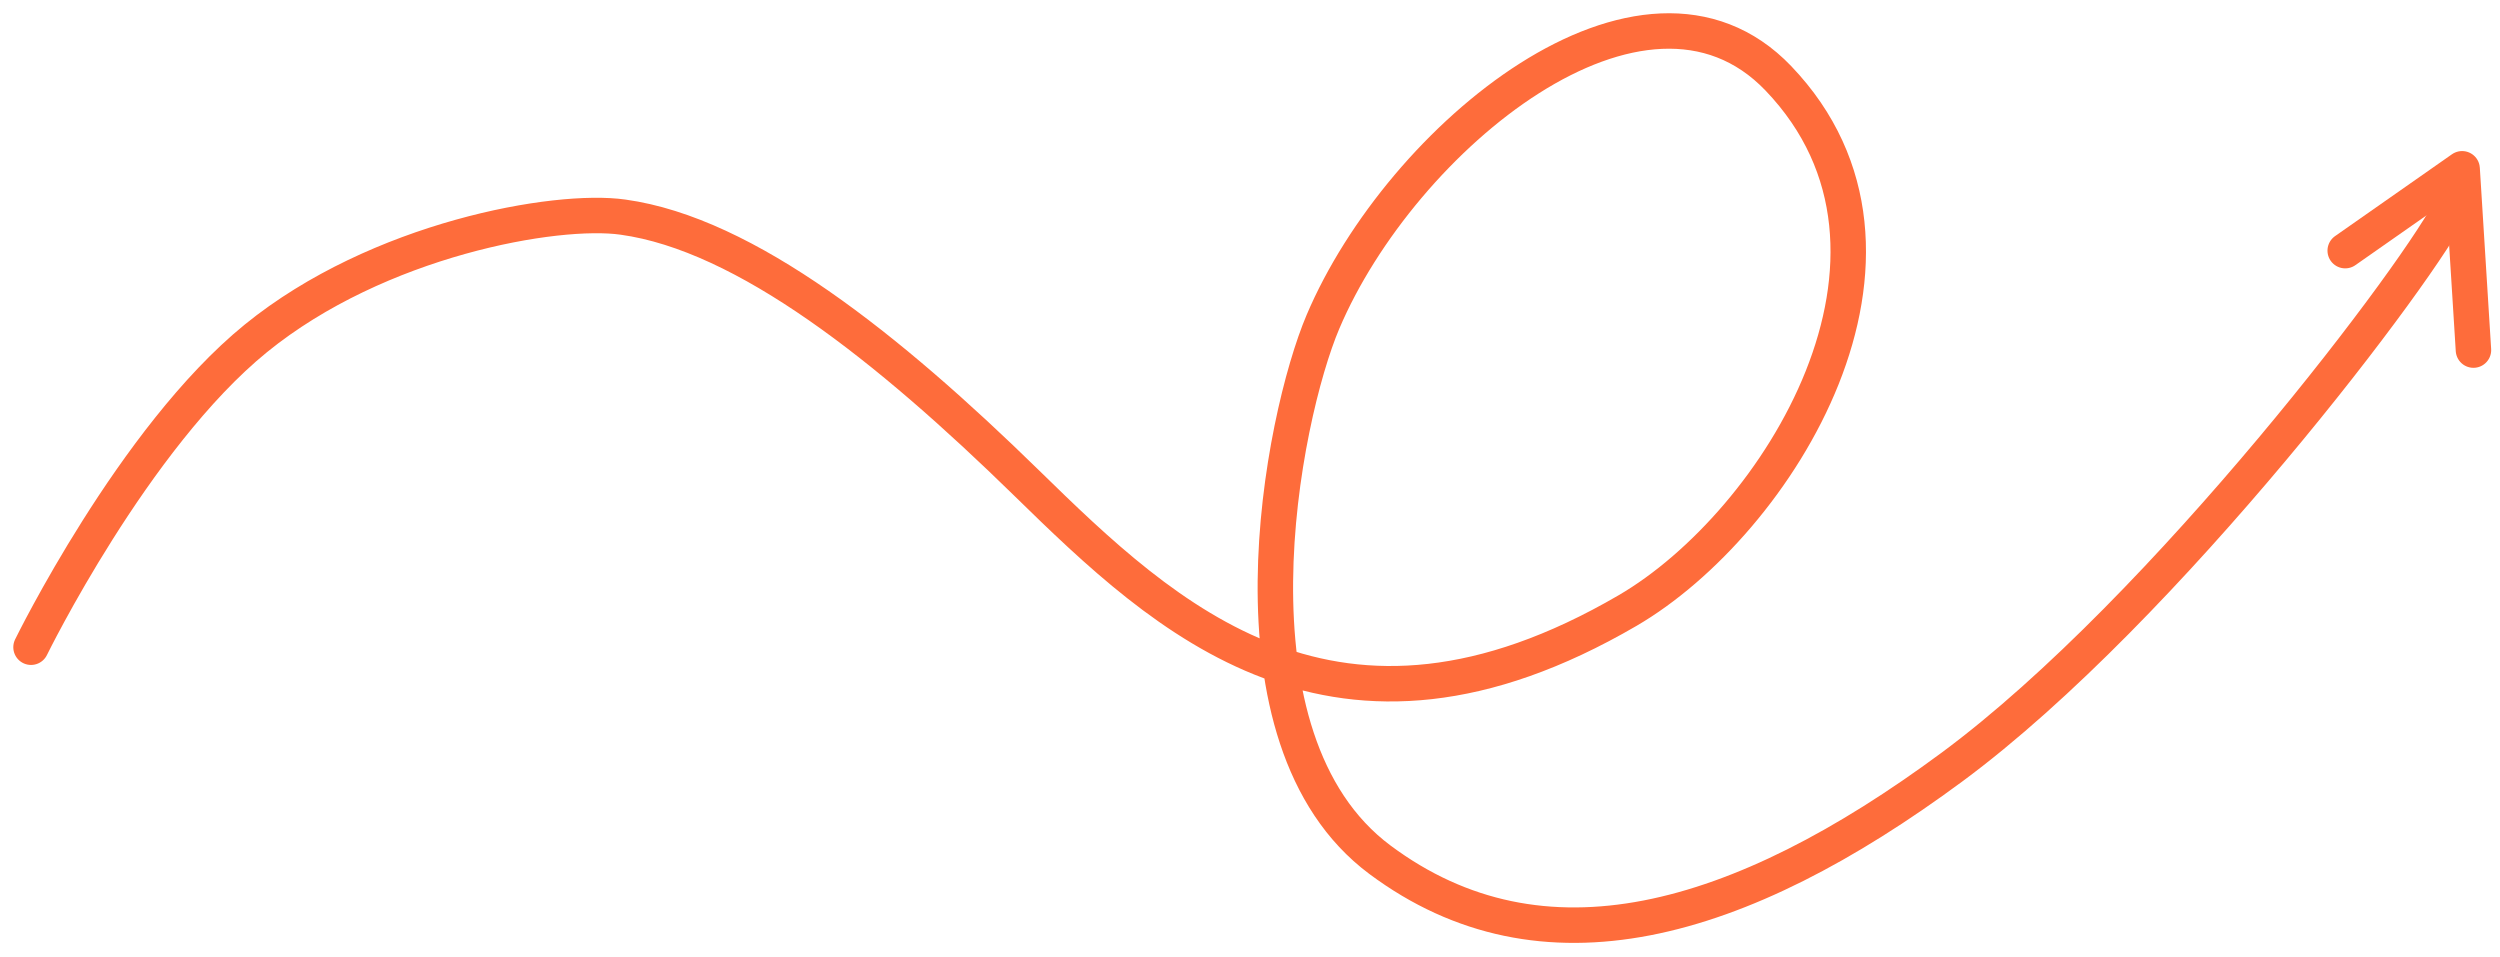
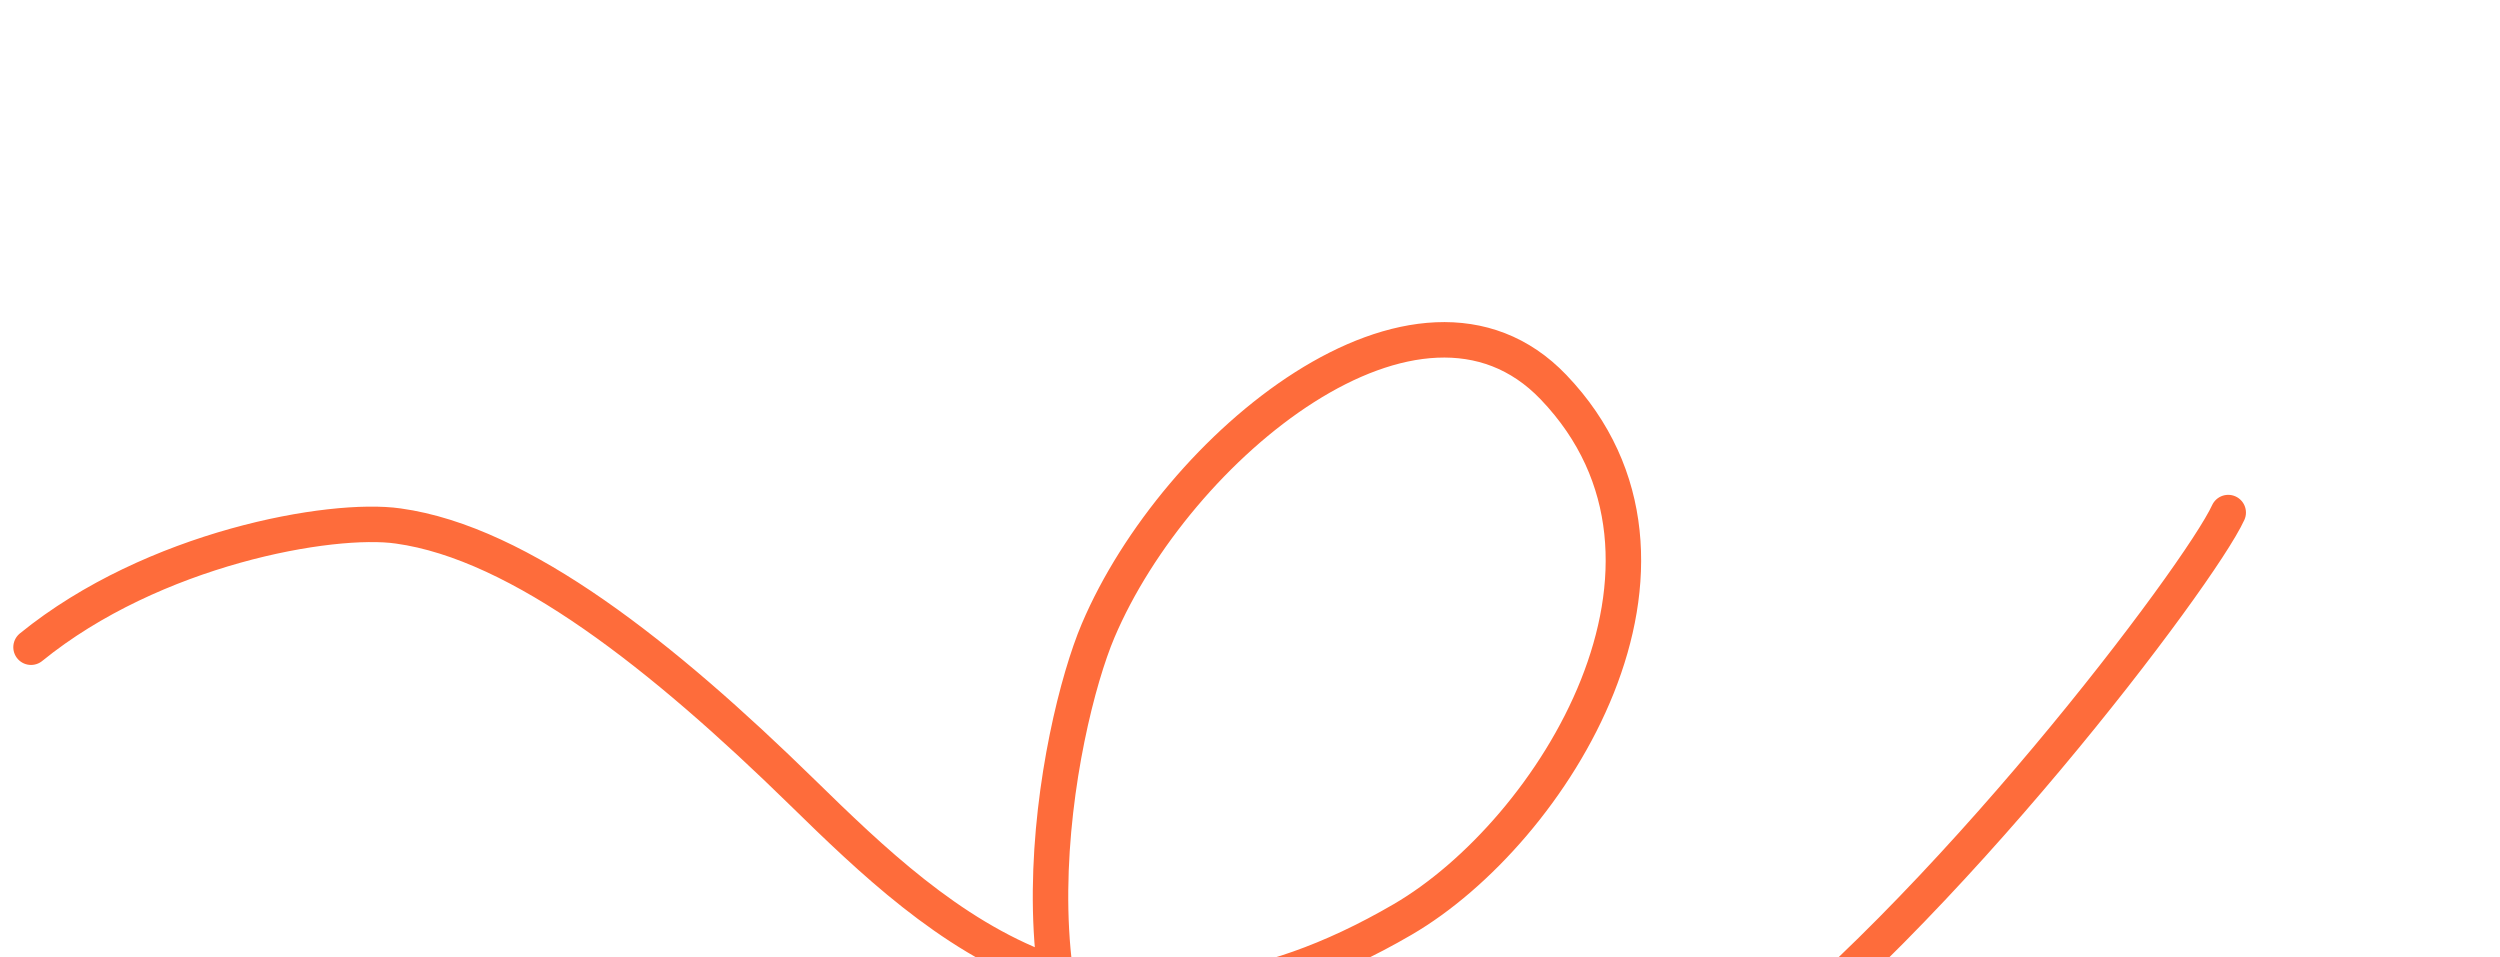
<svg xmlns="http://www.w3.org/2000/svg" fill="none" height="54" viewBox="0 0 141 54" width="141">
  <clipPath id="a">
    <path d="m0 0h141v54h-141z" />
  </clipPath>
  <g clip-path="url(#a)" stroke="#fe6c3b" stroke-linecap="round" stroke-linejoin="round" stroke-width="2">
-     <path d="m1.75 36.503s5.78-11.81 12.681-17.419c6.901-5.609 16.938-7.377 20.712-6.837 6.901.958 14.932 7.342 22.77 15.007s17.428 16.766 33.875 7.186c8.468-4.93 17.988-20.119 8.512-30.022-7.593-7.935-21.281 3.353-25.686 13.735-2.286 5.383-5.938 23.516 3.214 30.336 9.152 6.82 20.222 3.675 32.263-5.226 12.042-8.901 26.659-28.263 28.262-31.773" />
-     <path d="m132.27 14.136 6.594-4.616.639 10.225" />
+     <path d="m1.75 36.503c6.901-5.609 16.938-7.377 20.712-6.837 6.901.958 14.932 7.342 22.77 15.007s17.428 16.766 33.875 7.186c8.468-4.93 17.988-20.119 8.512-30.022-7.593-7.935-21.281 3.353-25.686 13.735-2.286 5.383-5.938 23.516 3.214 30.336 9.152 6.82 20.222 3.675 32.263-5.226 12.042-8.901 26.659-28.263 28.262-31.773" />
  </g>
</svg>